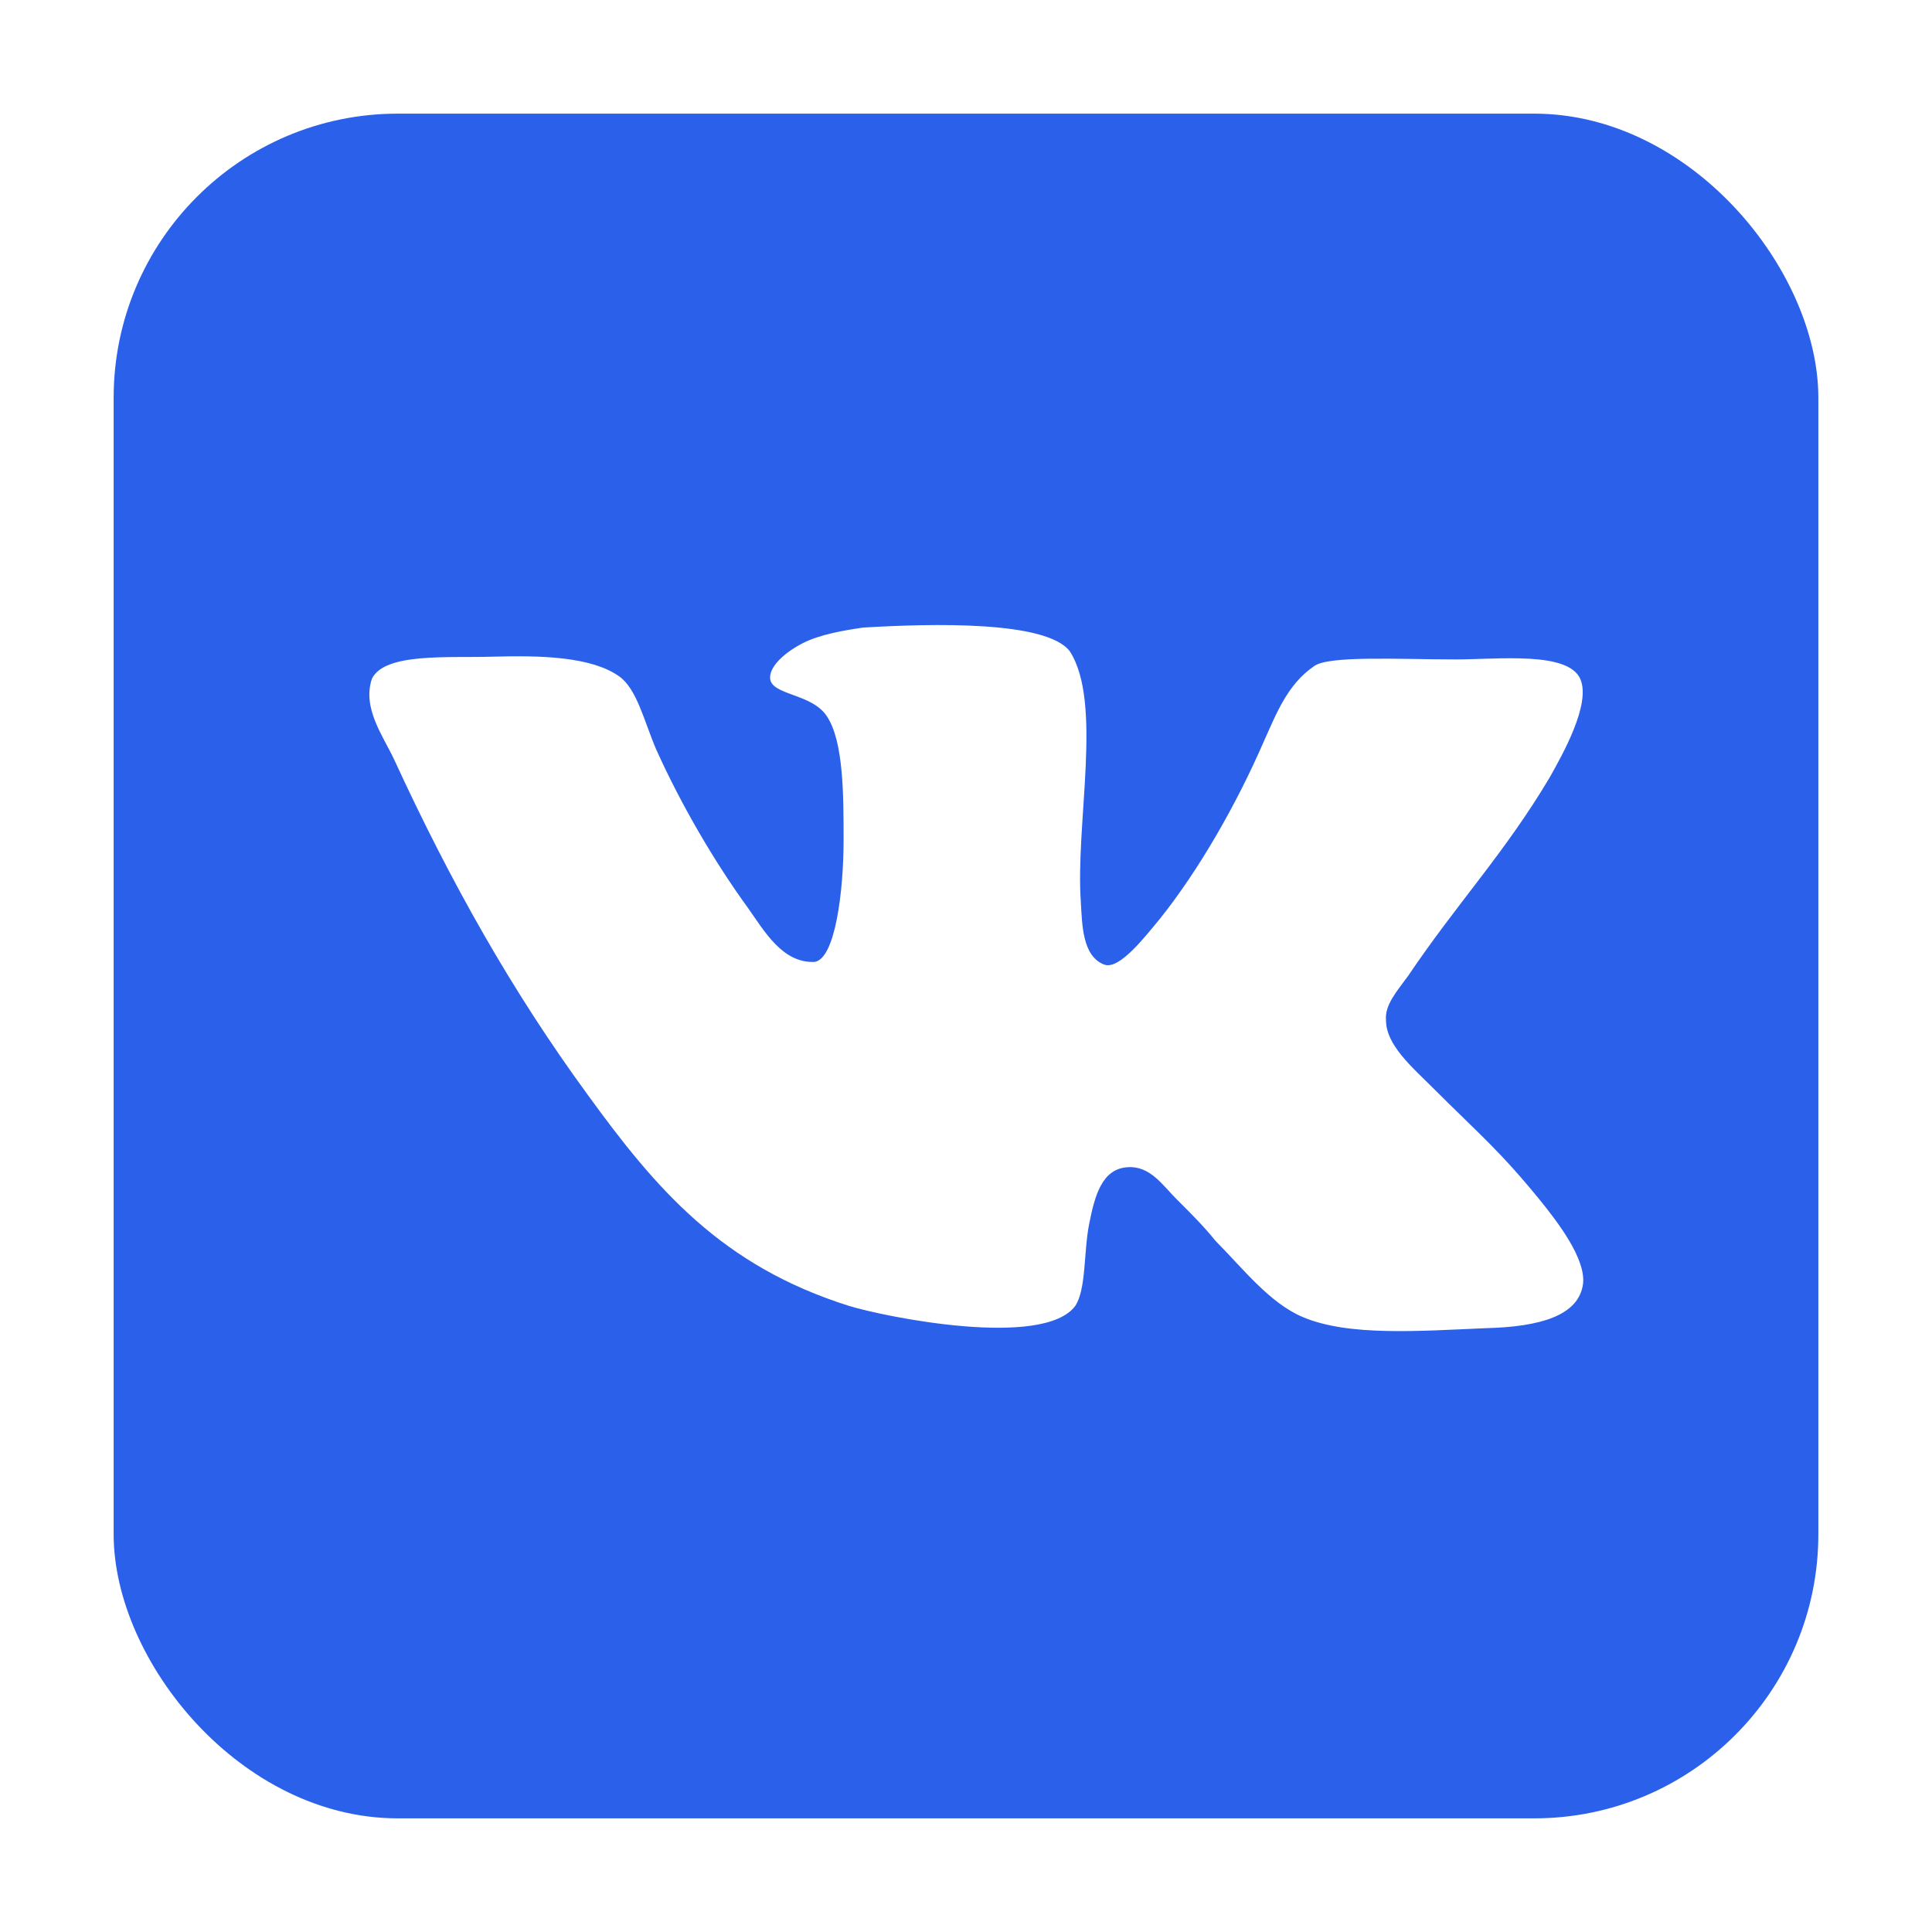
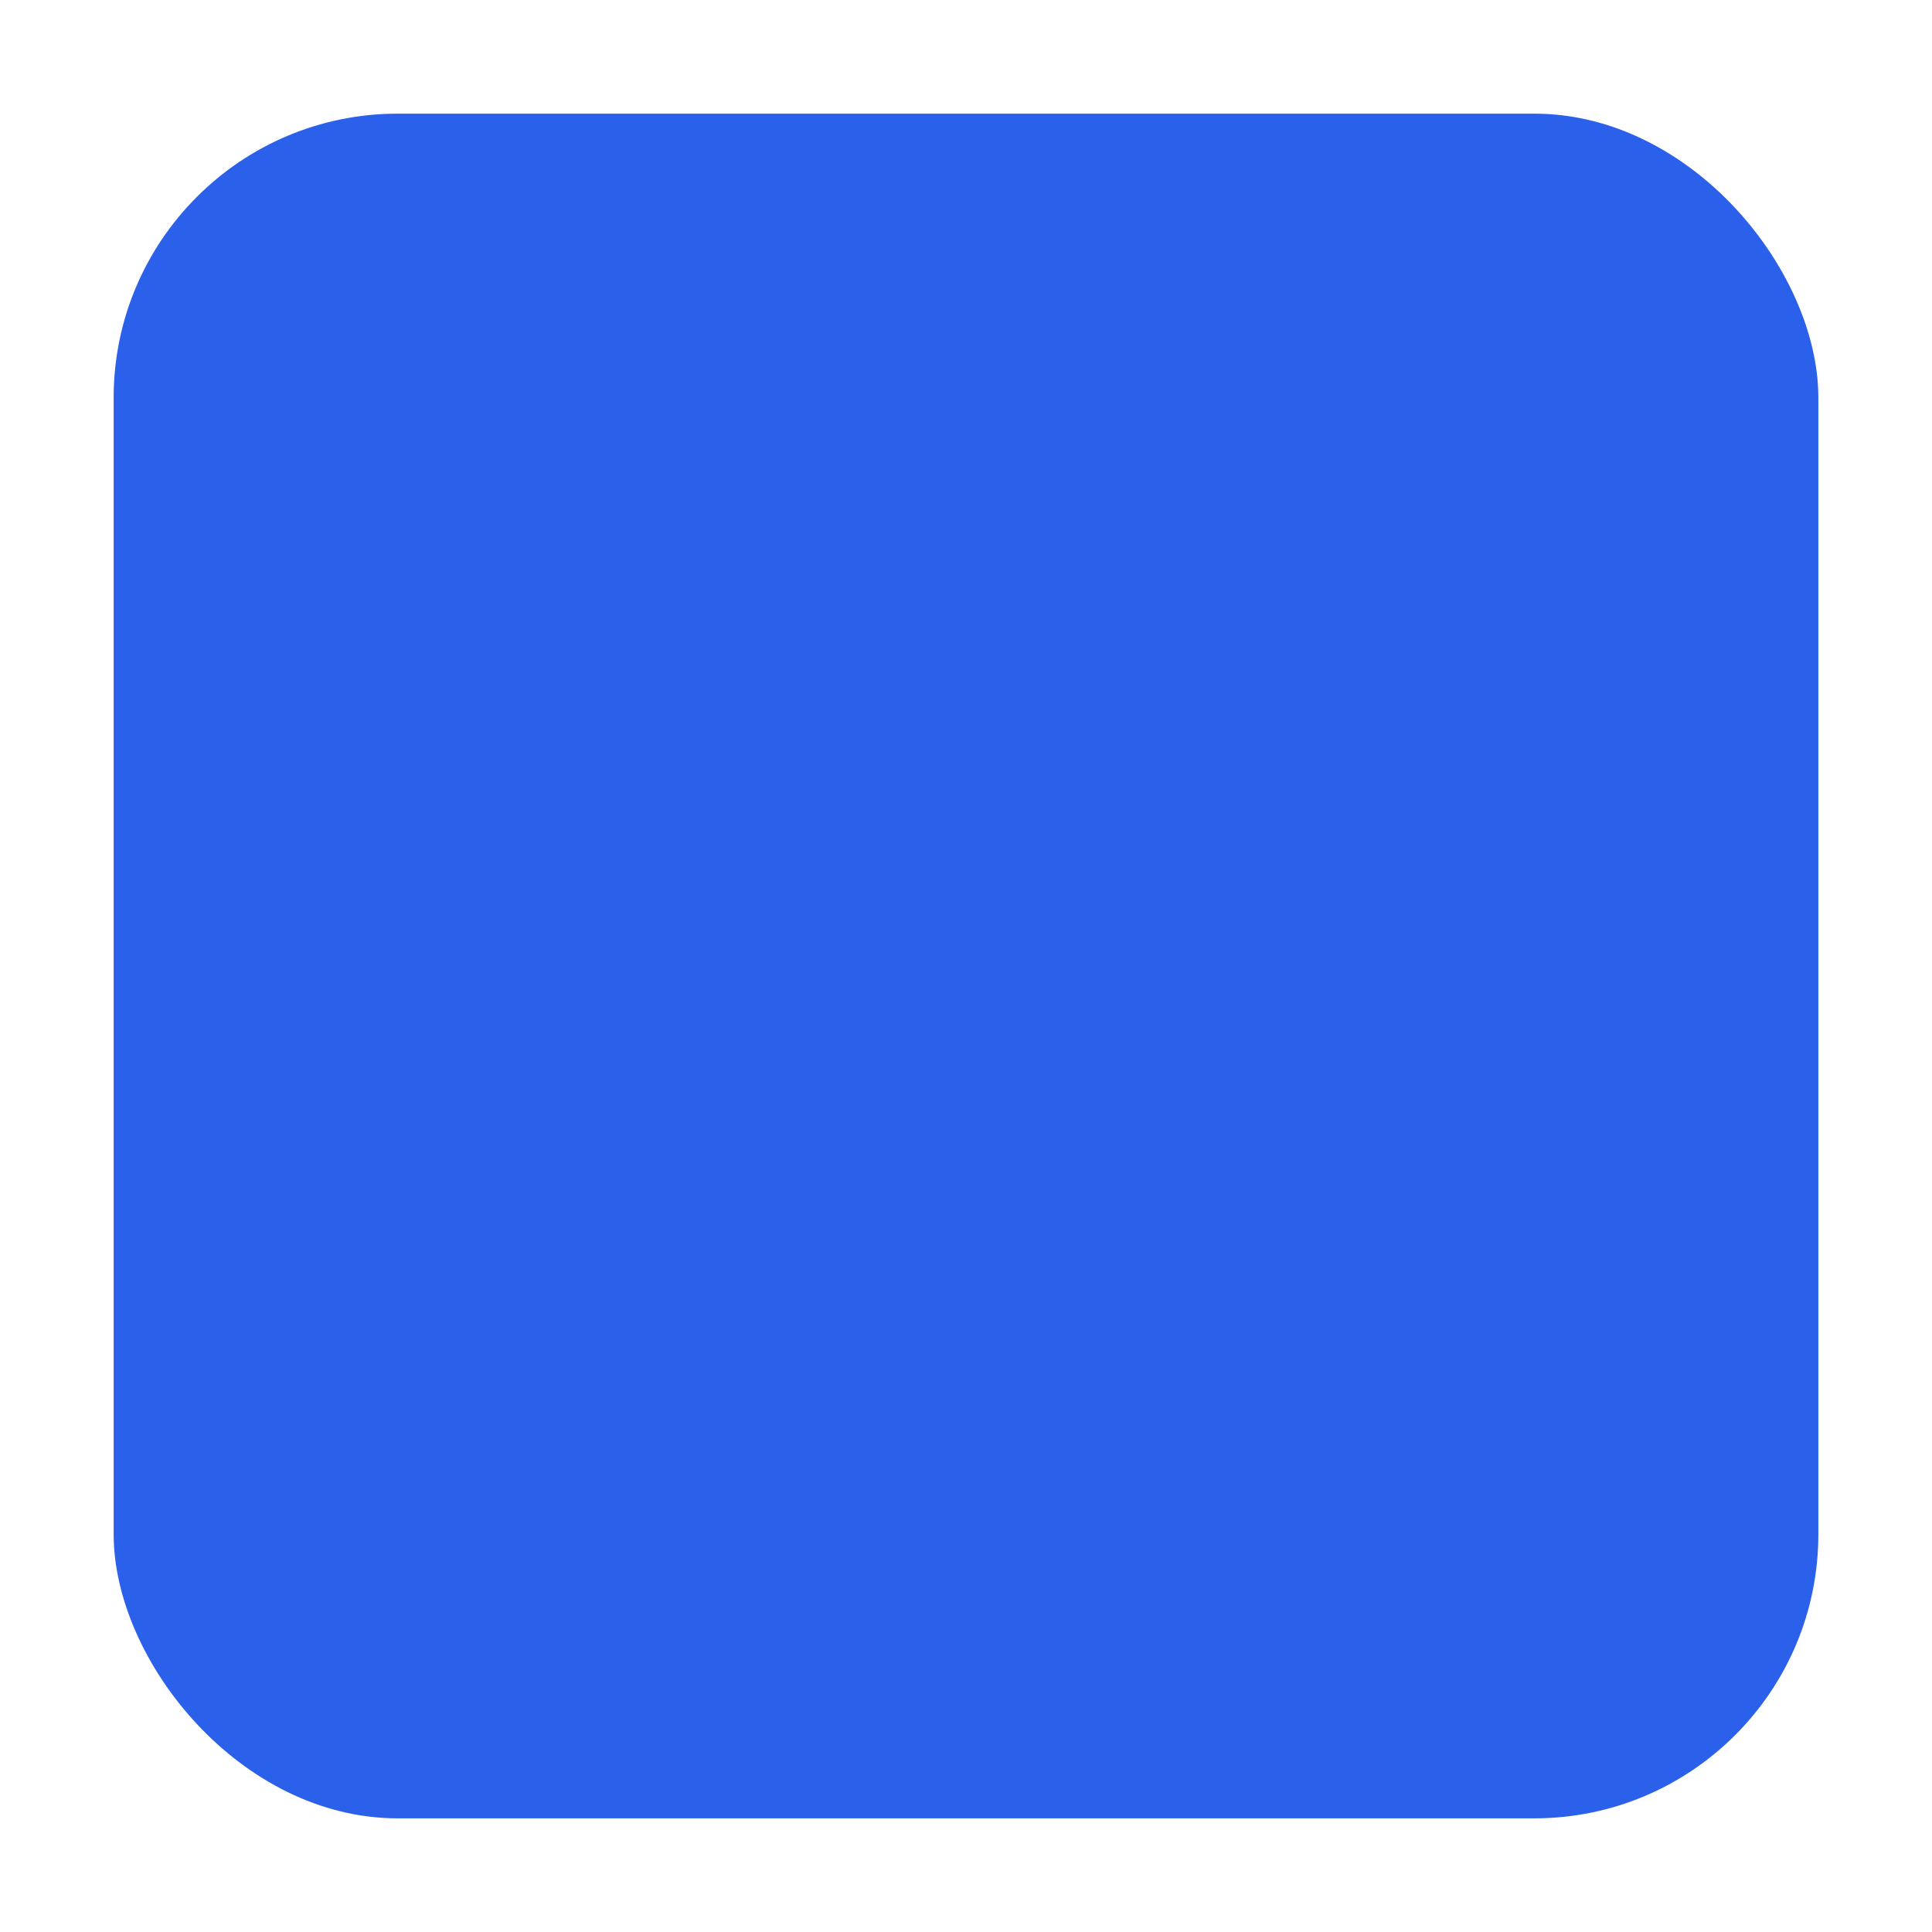
<svg xmlns="http://www.w3.org/2000/svg" width="68" height="68" viewBox="0 0 68 68" fill="none">
  <g filter="url(#filter0_d_1286_80)">
    <rect x="4" width="60" height="60" rx="10" fill="#2B61EA" />
-     <path d="M38.871 29.953C38.09 29.66 38.09 28.538 38.042 27.756C37.846 24.974 38.823 20.725 37.651 18.919C36.821 17.844 32.817 17.942 30.376 18.089C29.692 18.188 28.862 18.333 28.276 18.627C27.69 18.921 27.104 19.408 27.104 19.847C27.104 20.481 28.57 20.385 29.106 21.214C29.692 22.094 29.692 23.997 29.692 25.56C29.692 27.366 29.398 29.76 28.667 29.856C27.543 29.905 26.909 28.781 26.323 27.952C25.151 26.341 23.979 24.338 23.099 22.385C22.66 21.36 22.415 20.236 21.781 19.797C20.804 19.113 19.046 19.064 17.337 19.113C15.774 19.161 13.528 18.966 13.089 19.894C12.746 20.919 13.479 21.895 13.87 22.727C15.871 27.072 18.02 30.881 20.657 34.494C23.099 37.863 25.393 40.549 29.885 41.964C31.156 42.355 36.721 43.478 37.845 41.964C38.235 41.378 38.139 40.06 38.334 39.083C38.529 38.106 38.773 37.13 39.701 37.081C40.482 37.033 40.921 37.716 41.41 38.205C41.948 38.742 42.387 39.181 42.778 39.67C43.706 40.599 44.682 41.867 45.854 42.356C47.465 43.041 49.956 42.846 52.3 42.747C54.204 42.699 55.571 42.308 55.718 41.185C55.817 40.305 54.839 39.036 54.253 38.303C52.787 36.497 52.104 35.96 50.443 34.299C49.71 33.566 48.782 32.785 48.782 31.906C48.734 31.369 49.173 30.881 49.564 30.344C51.273 27.805 52.982 25.999 54.545 23.361C54.984 22.58 56.01 20.774 55.62 19.894C55.181 18.917 52.739 19.21 51.224 19.21C49.271 19.21 46.732 19.063 46.243 19.453C45.315 20.088 44.925 21.114 44.485 22.091C43.509 24.338 42.19 26.631 40.823 28.341C40.334 28.927 39.407 30.147 38.87 29.952L38.871 29.953Z" fill="white" />
  </g>
  <defs>
    <filter id="filter0_d_1286_80" x="0" y="0" width="68" height="68" filterUnits="userSpaceOnUse" color-interpolation-filters="sRGB">
      <feFlood flood-opacity="0" result="BackgroundImageFix" />
      <feColorMatrix in="SourceAlpha" type="matrix" values="0 0 0 0 0 0 0 0 0 0 0 0 0 0 0 0 0 0 127 0" result="hardAlpha" />
      <feOffset dy="4" />
      <feGaussianBlur stdDeviation="2" />
      <feComposite in2="hardAlpha" operator="out" />
      <feColorMatrix type="matrix" values="0 0 0 0 0 0 0 0 0 0 0 0 0 0 0 0 0 0 0.25 0" />
      <feBlend mode="normal" in2="BackgroundImageFix" result="effect1_dropShadow_1286_80" />
      <feBlend mode="normal" in="SourceGraphic" in2="effect1_dropShadow_1286_80" result="shape" />
    </filter>
  </defs>
</svg>